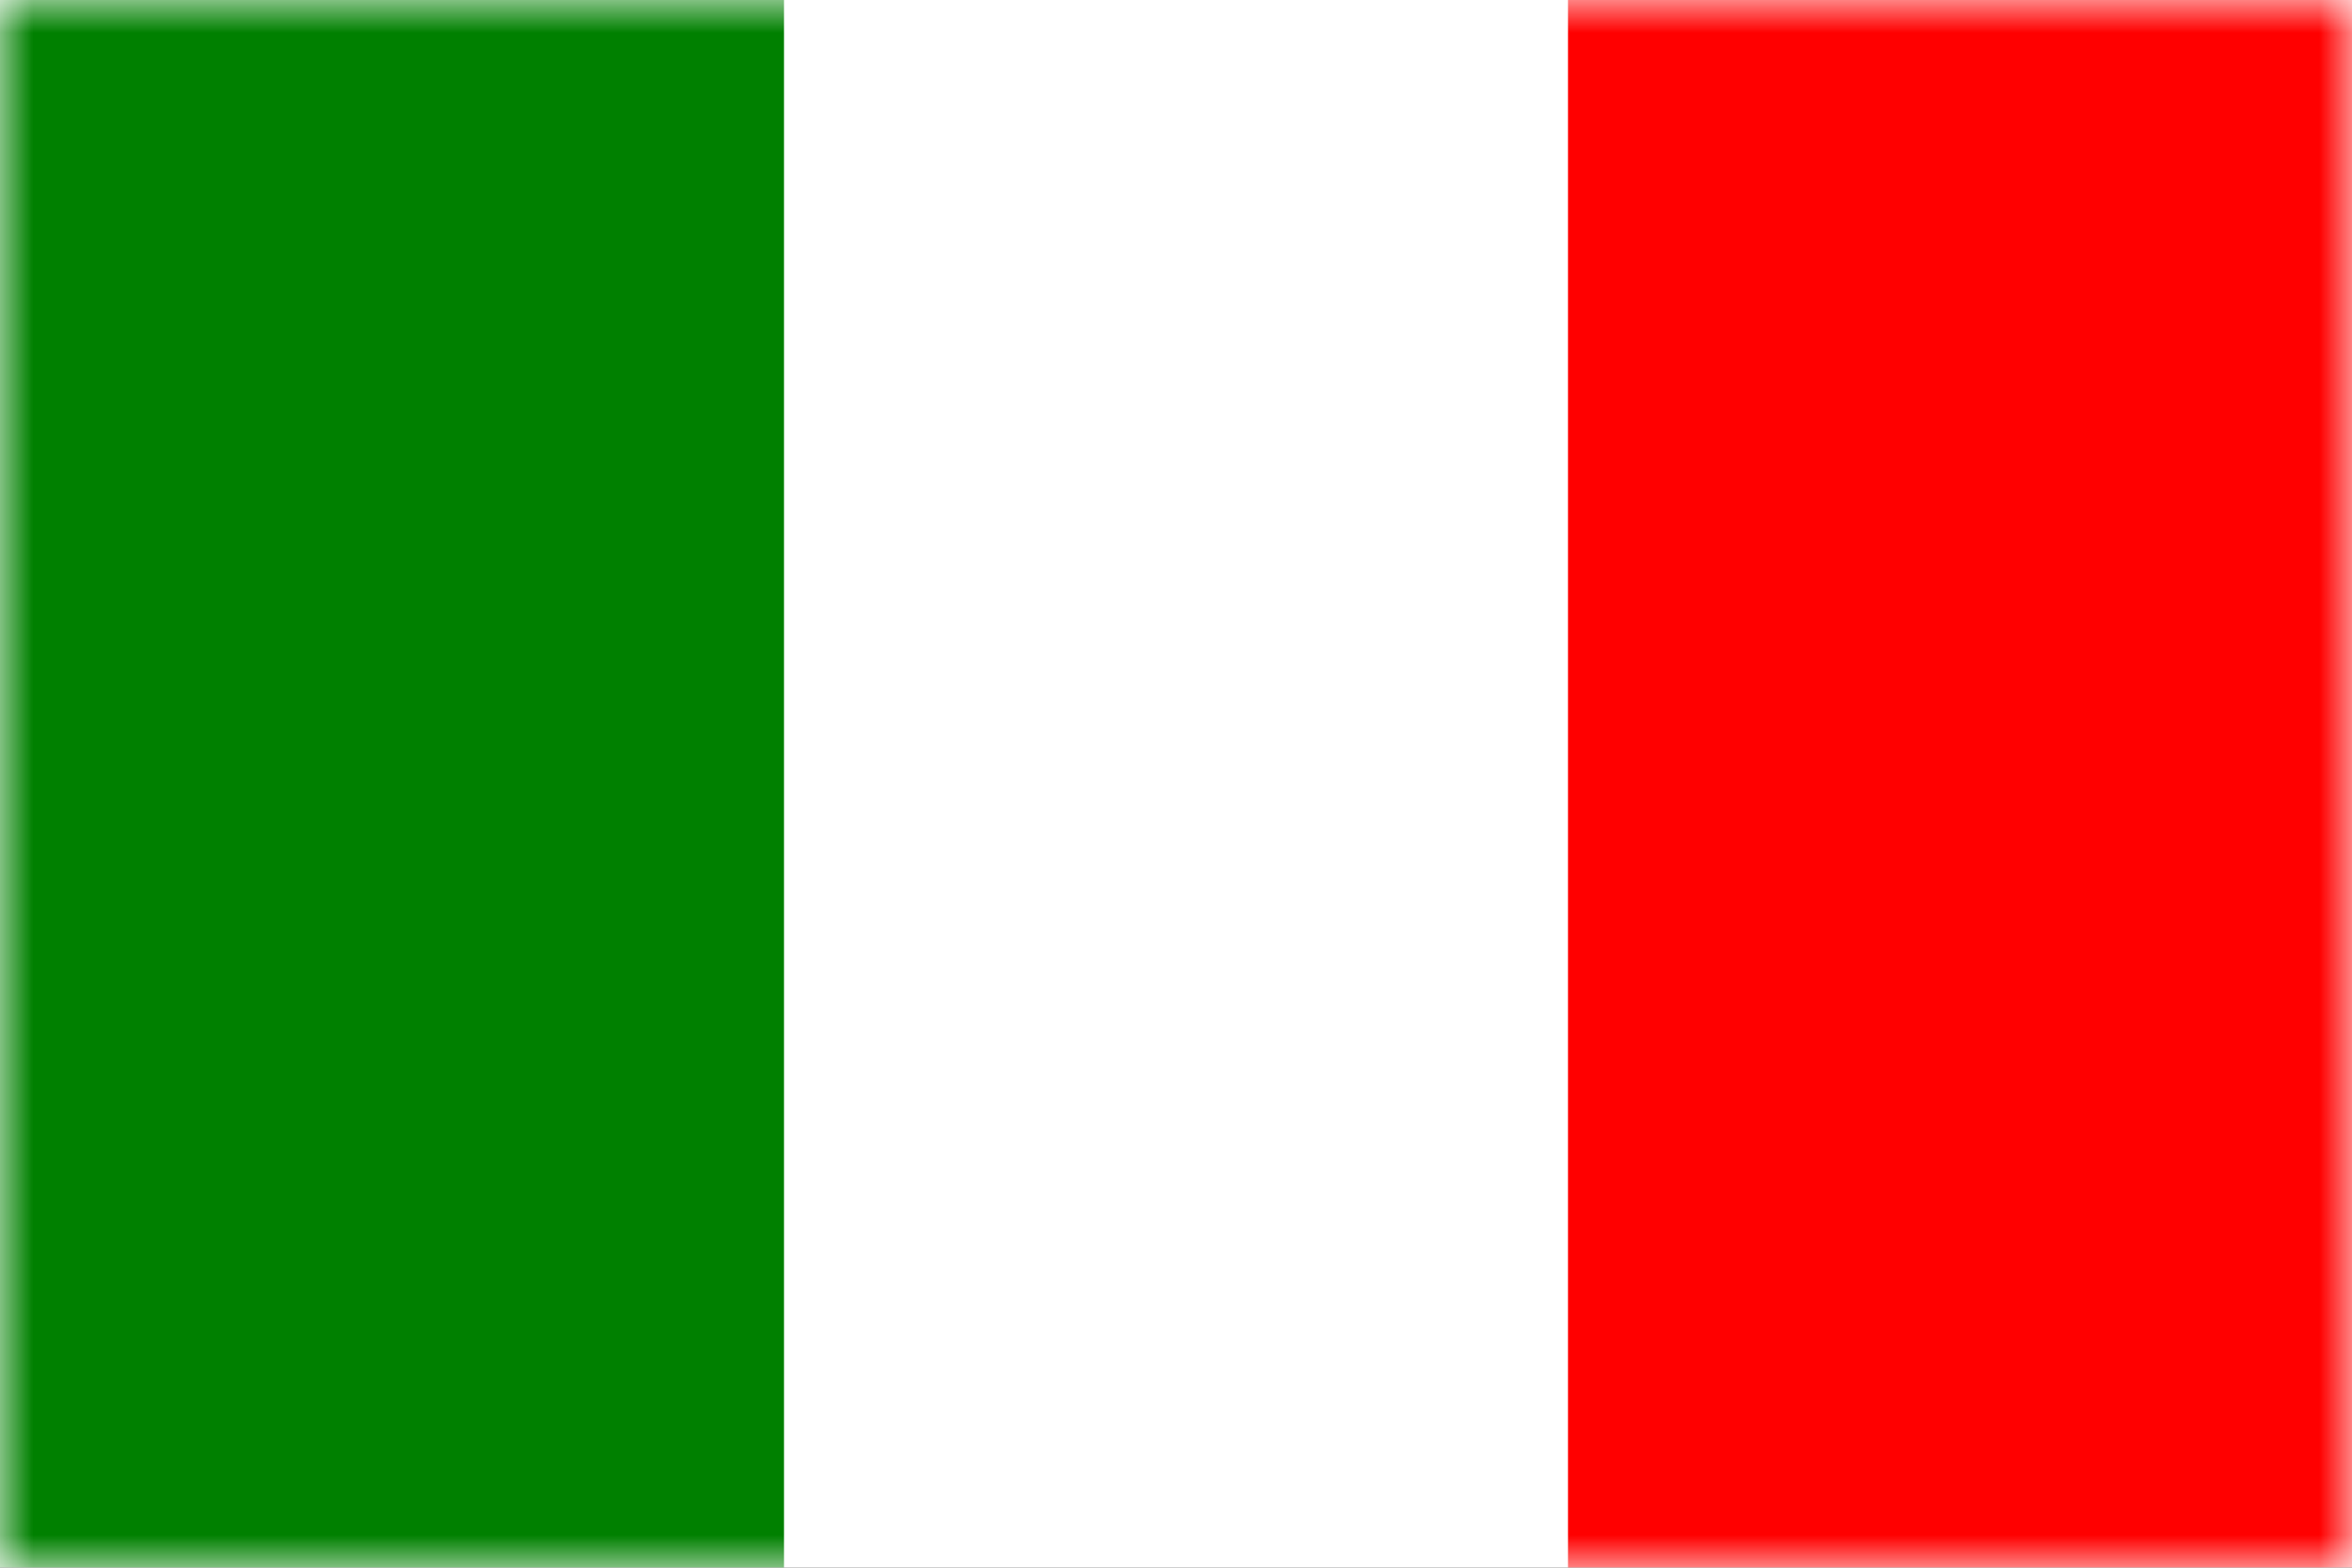
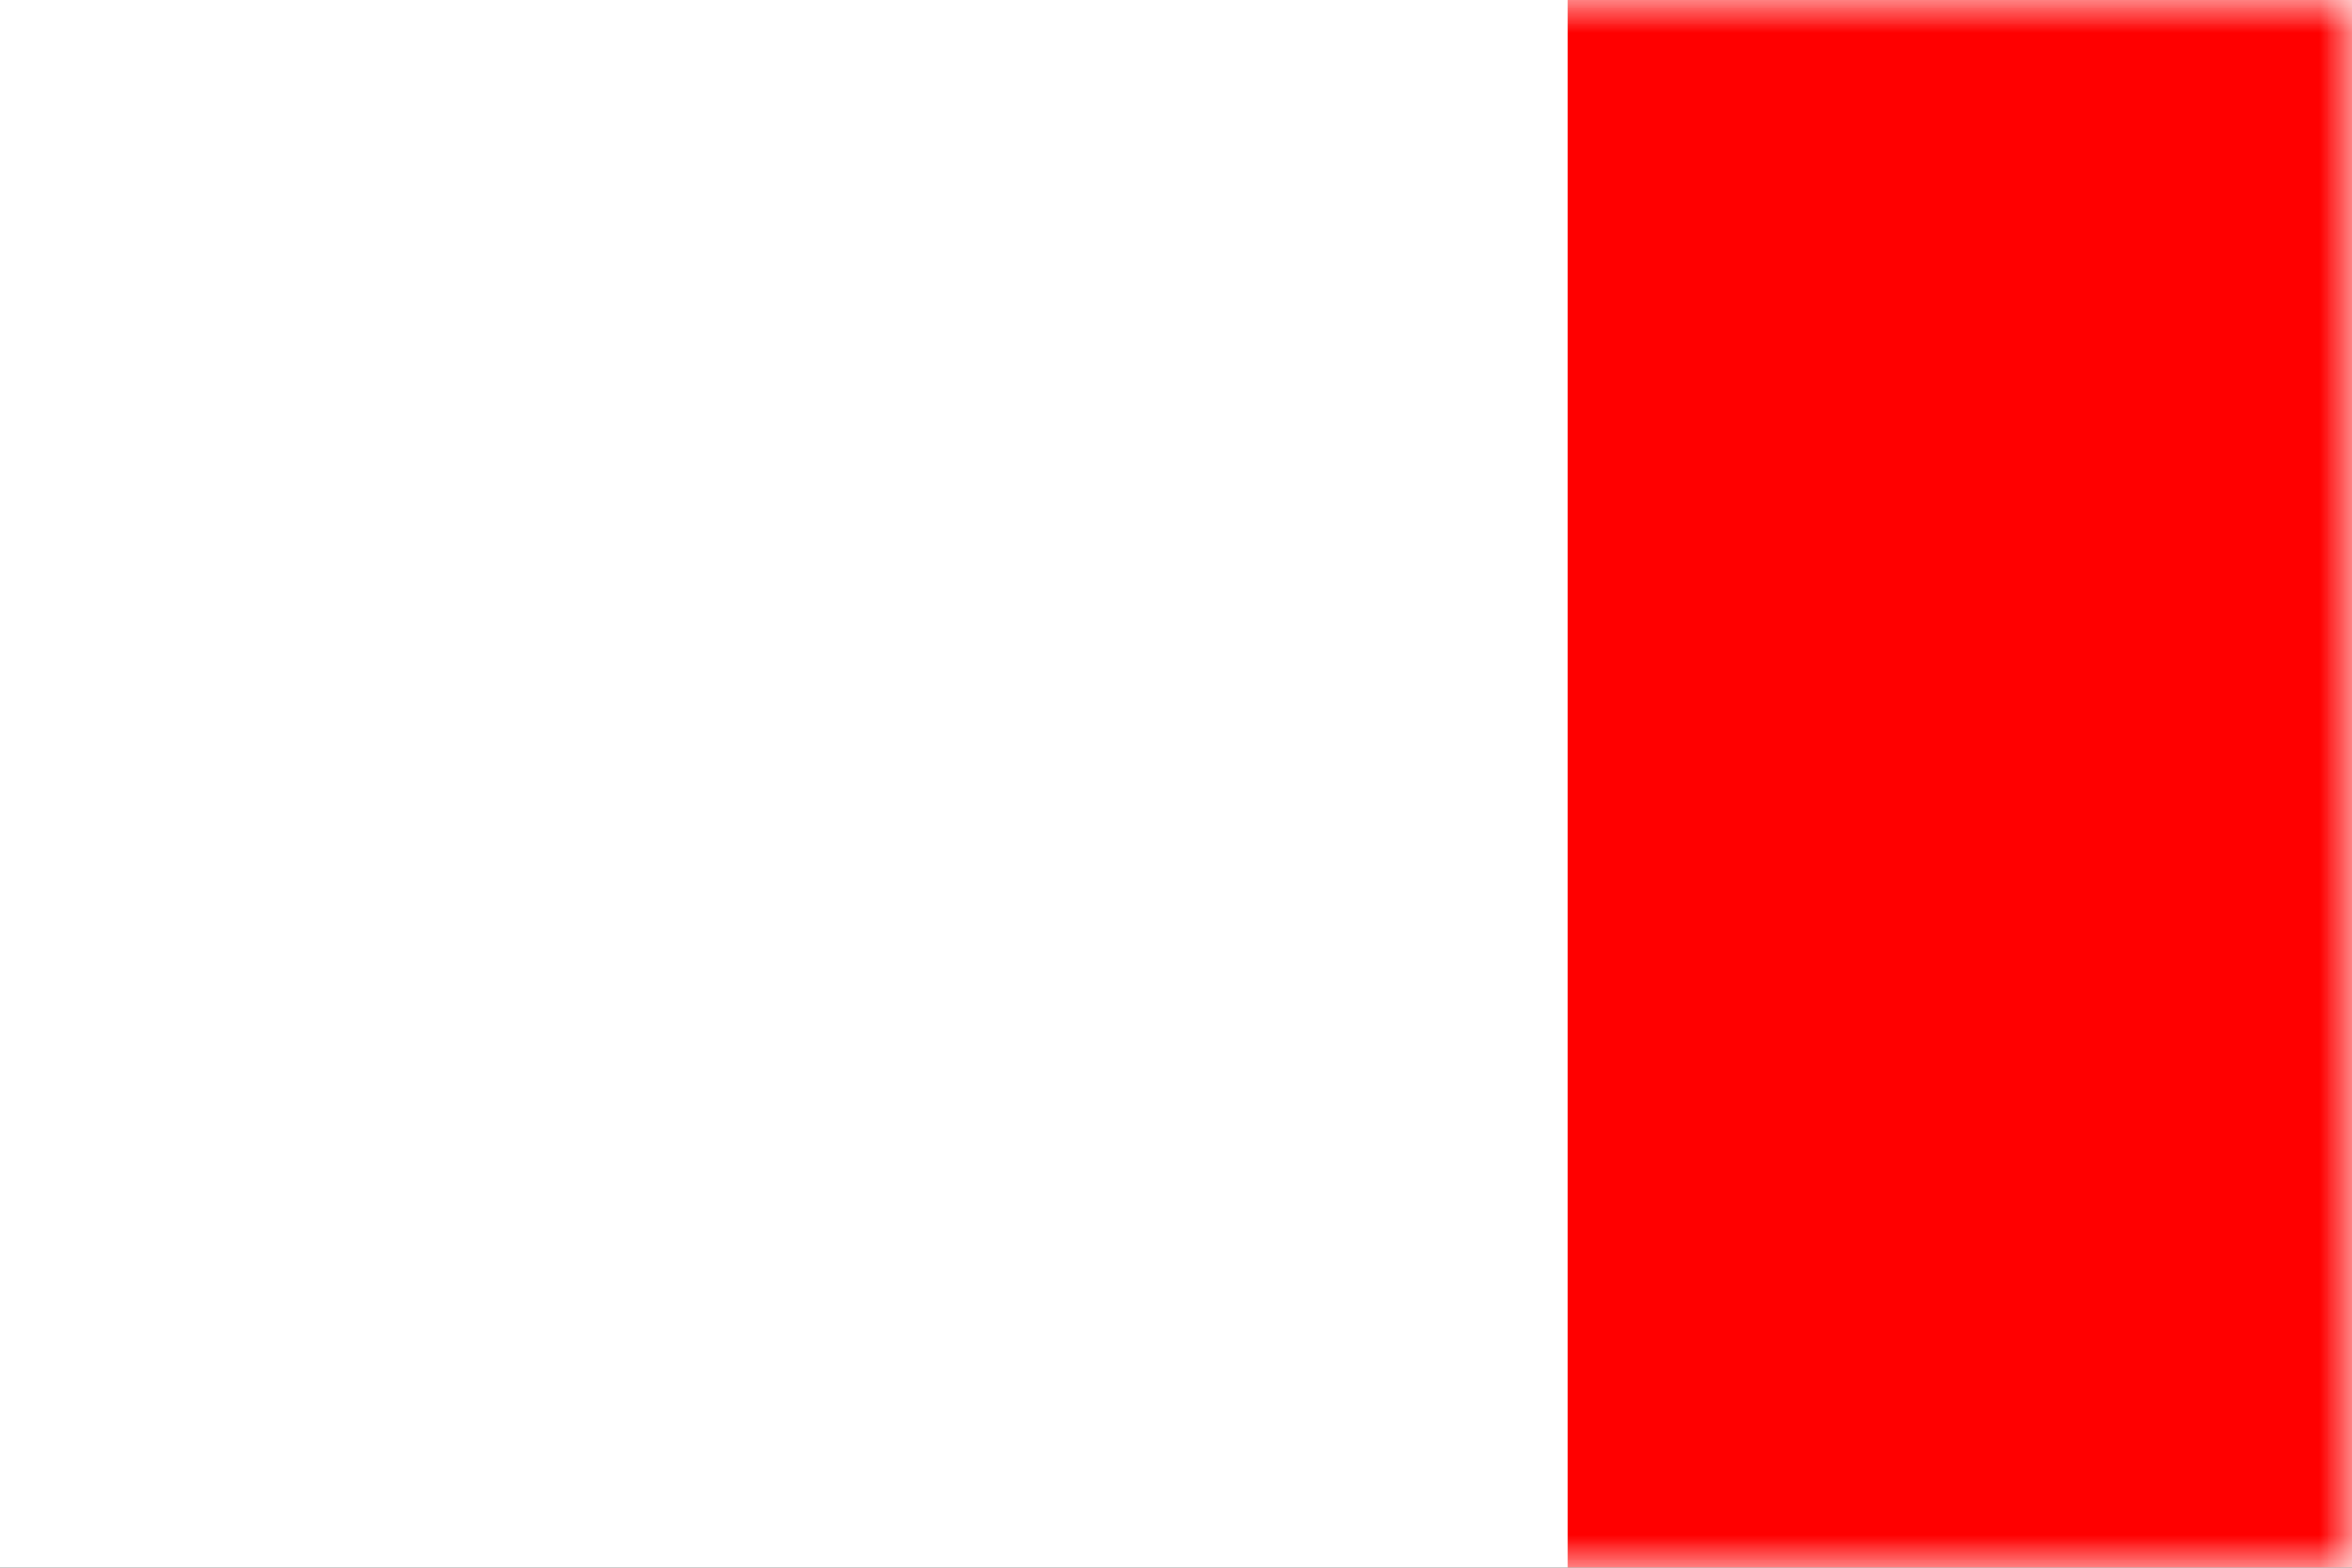
<svg xmlns="http://www.w3.org/2000/svg" xmlns:xlink="http://www.w3.org/1999/xlink" height="24" viewBox="0 0 36 24" width="36">
  <rect x="0" y="0" width="36" height="24" fill="#333333" stroke="none" />
  <defs>
    <path id="a" d="m0 0h36v24h-36z" />
    <mask id="b" fill="#fff">
      <use fill="#fff" fill-rule="evenodd" xlink:href="#a" />
    </mask>
  </defs>
  <g fill="none" fill-rule="evenodd">
    <use fill="#fff" xlink:href="#a" />
-     <path d="m0 0h12v24h-12z" fill="#008000" mask="url(#b)" />
    <path d="m24 0h12v24h-12z" fill="#f00" mask="url(#b)" />
  </g>
</svg>